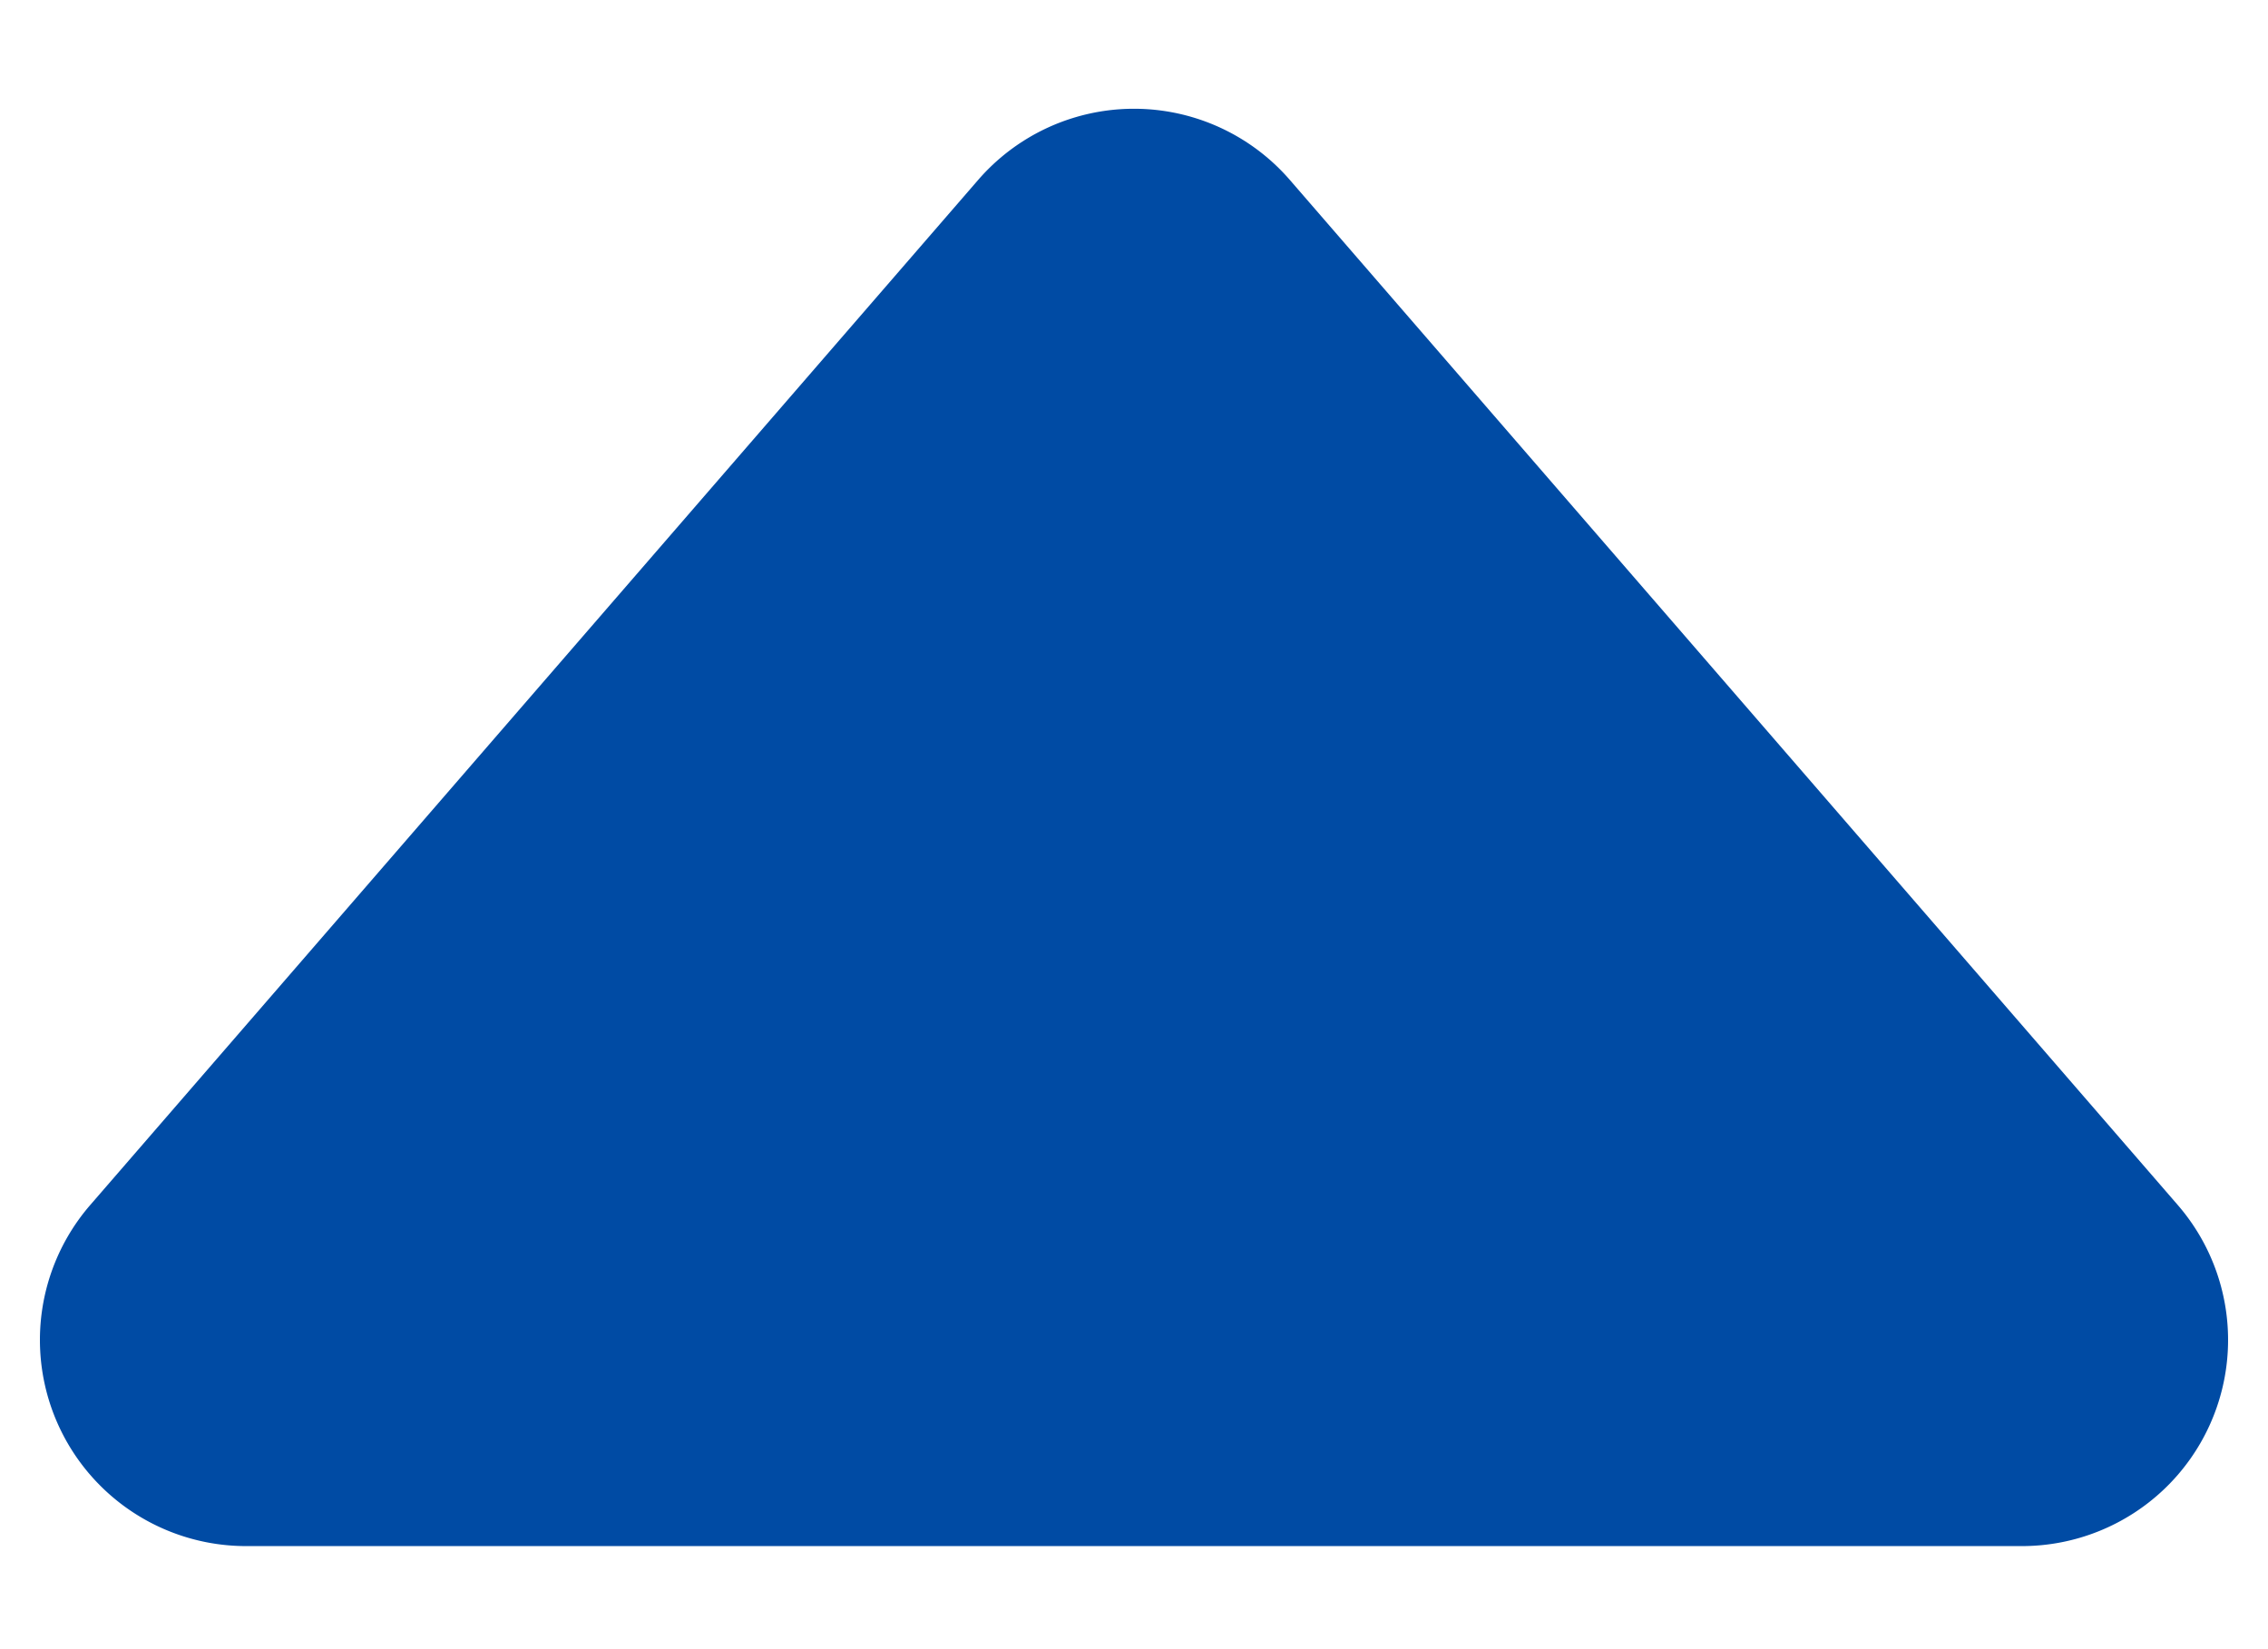
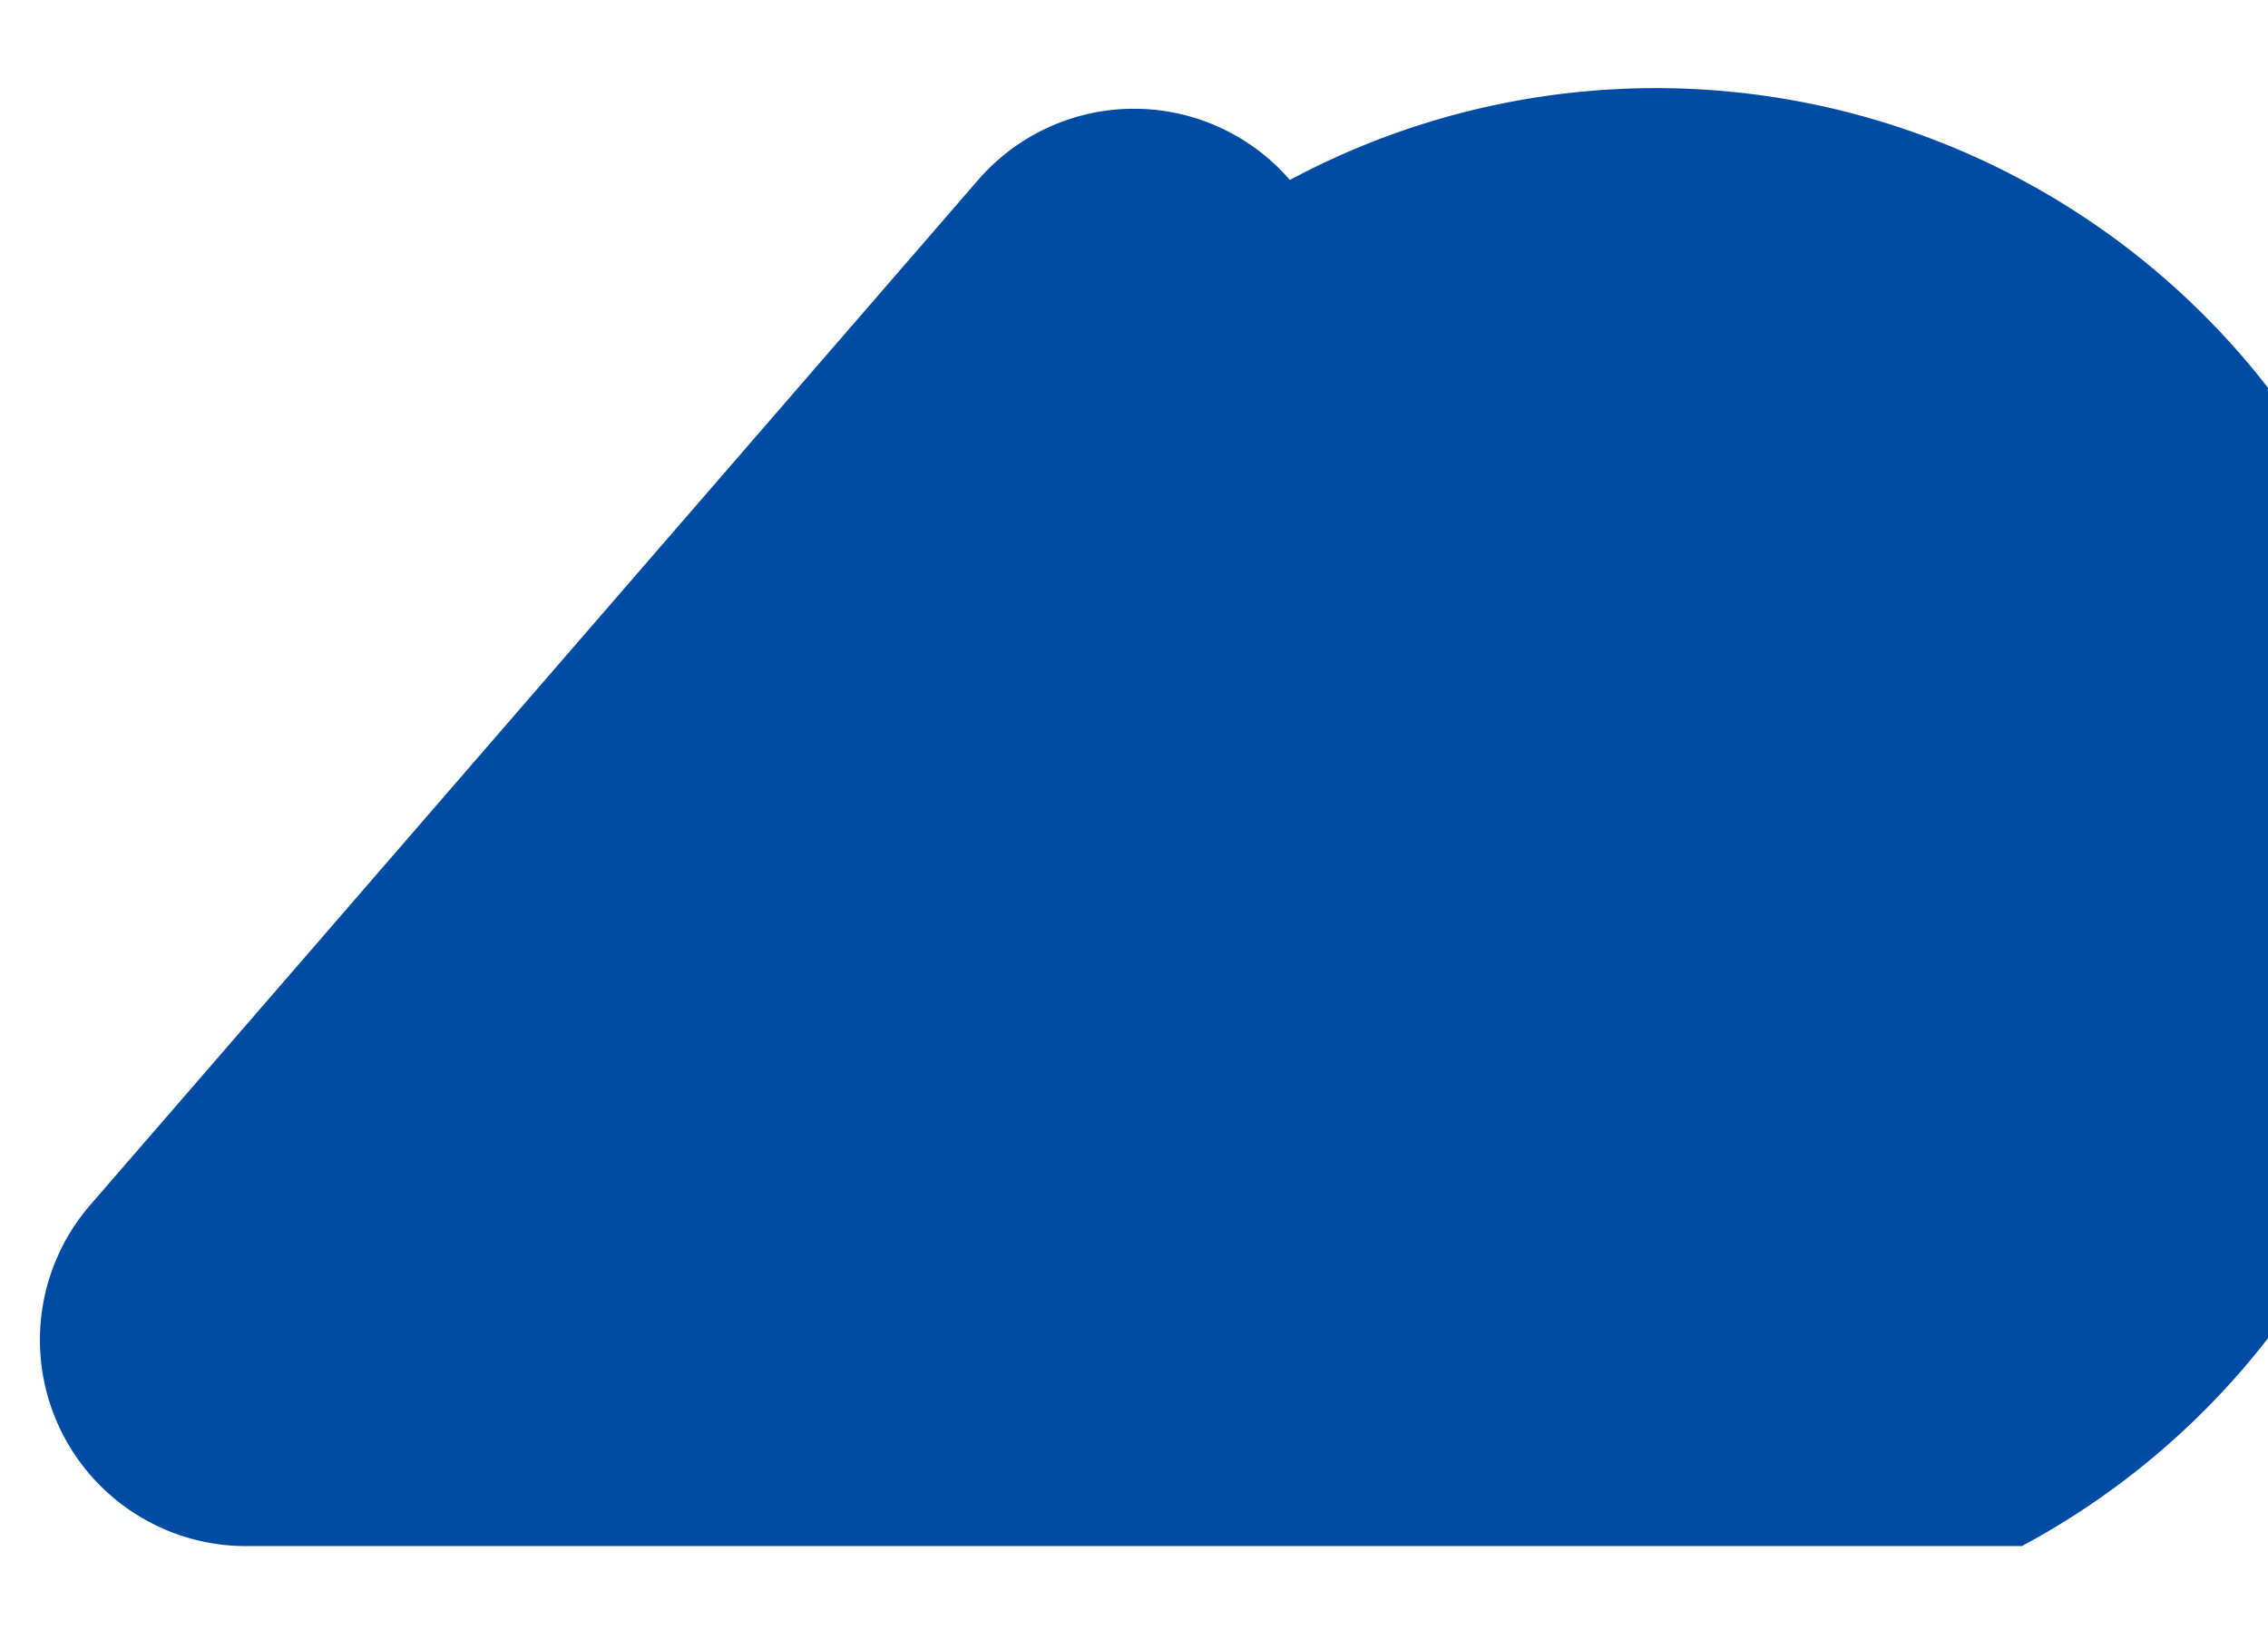
<svg xmlns="http://www.w3.org/2000/svg" width="11" height="8" fill="none">
-   <path d="M4.744.873a1 1 0 011.512 0l4.306 4.972A1 1 0 019.806 7.5H1.194a1 1 0 01-.756-1.655L4.744.873z" fill="#004BA4" />
+   <path d="M4.744.873a1 1 0 011.512 0A1 1 0 019.806 7.5H1.194a1 1 0 01-.756-1.655L4.744.873z" fill="#004BA4" />
</svg>